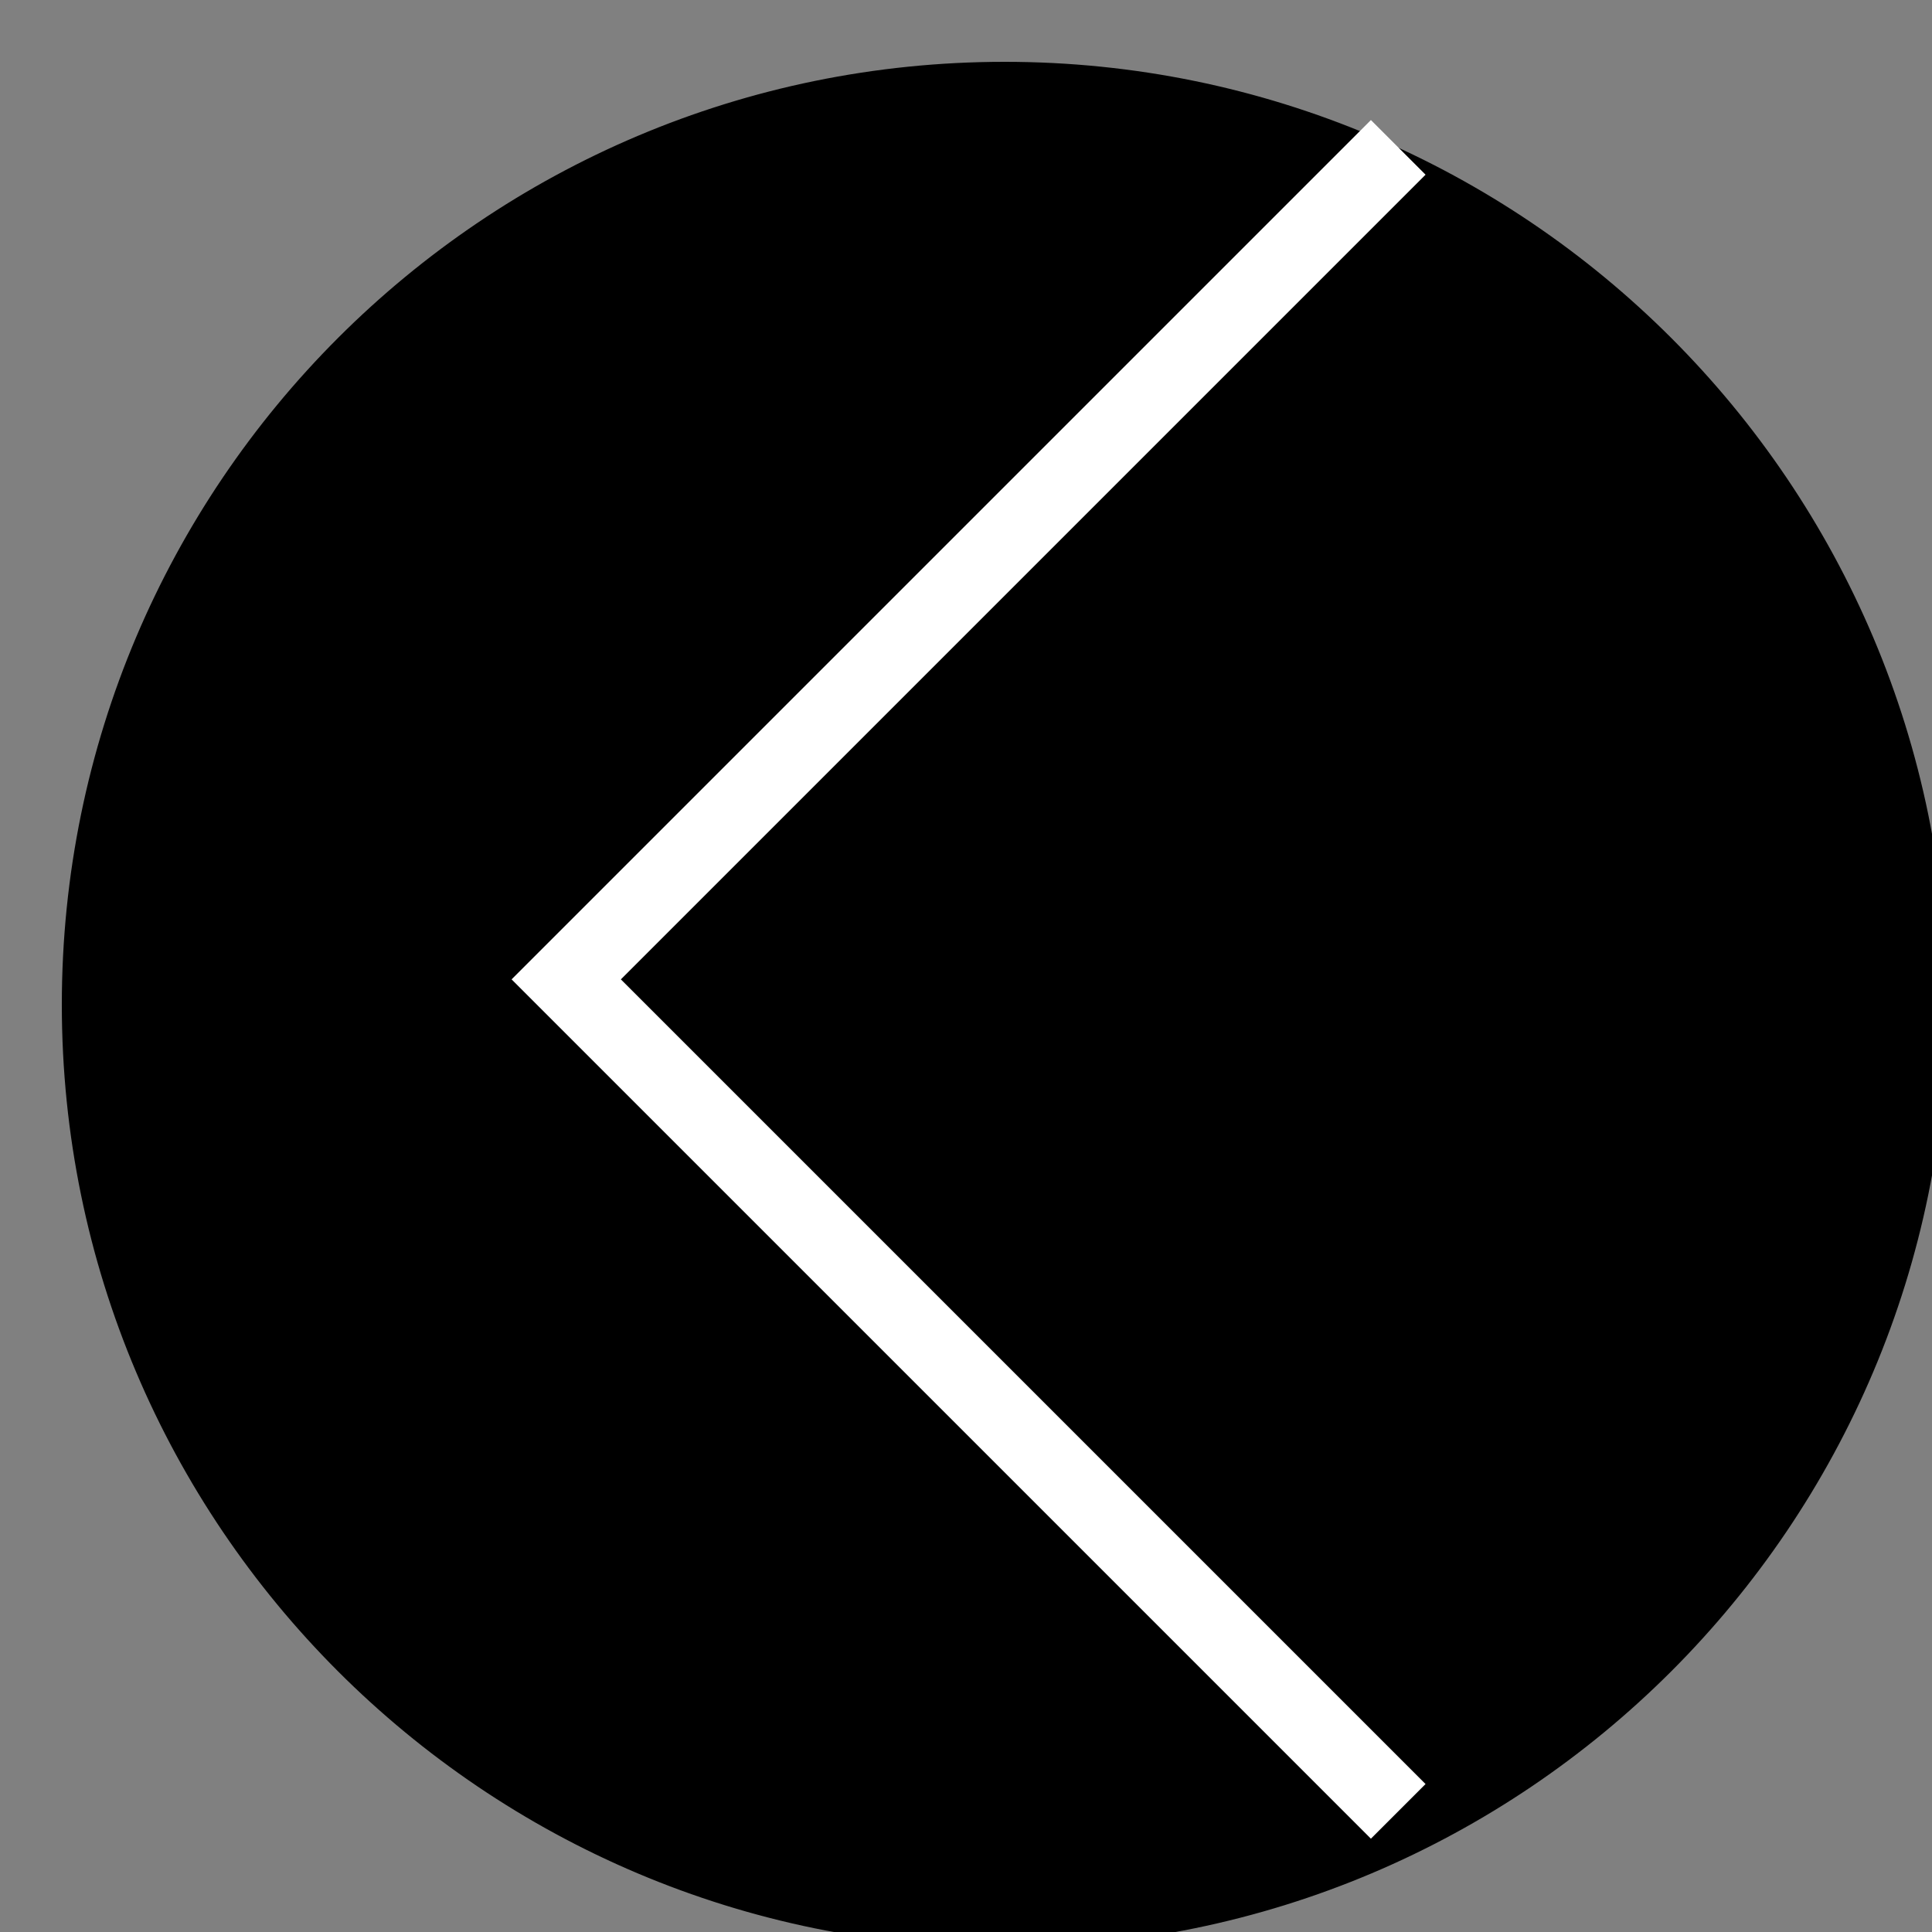
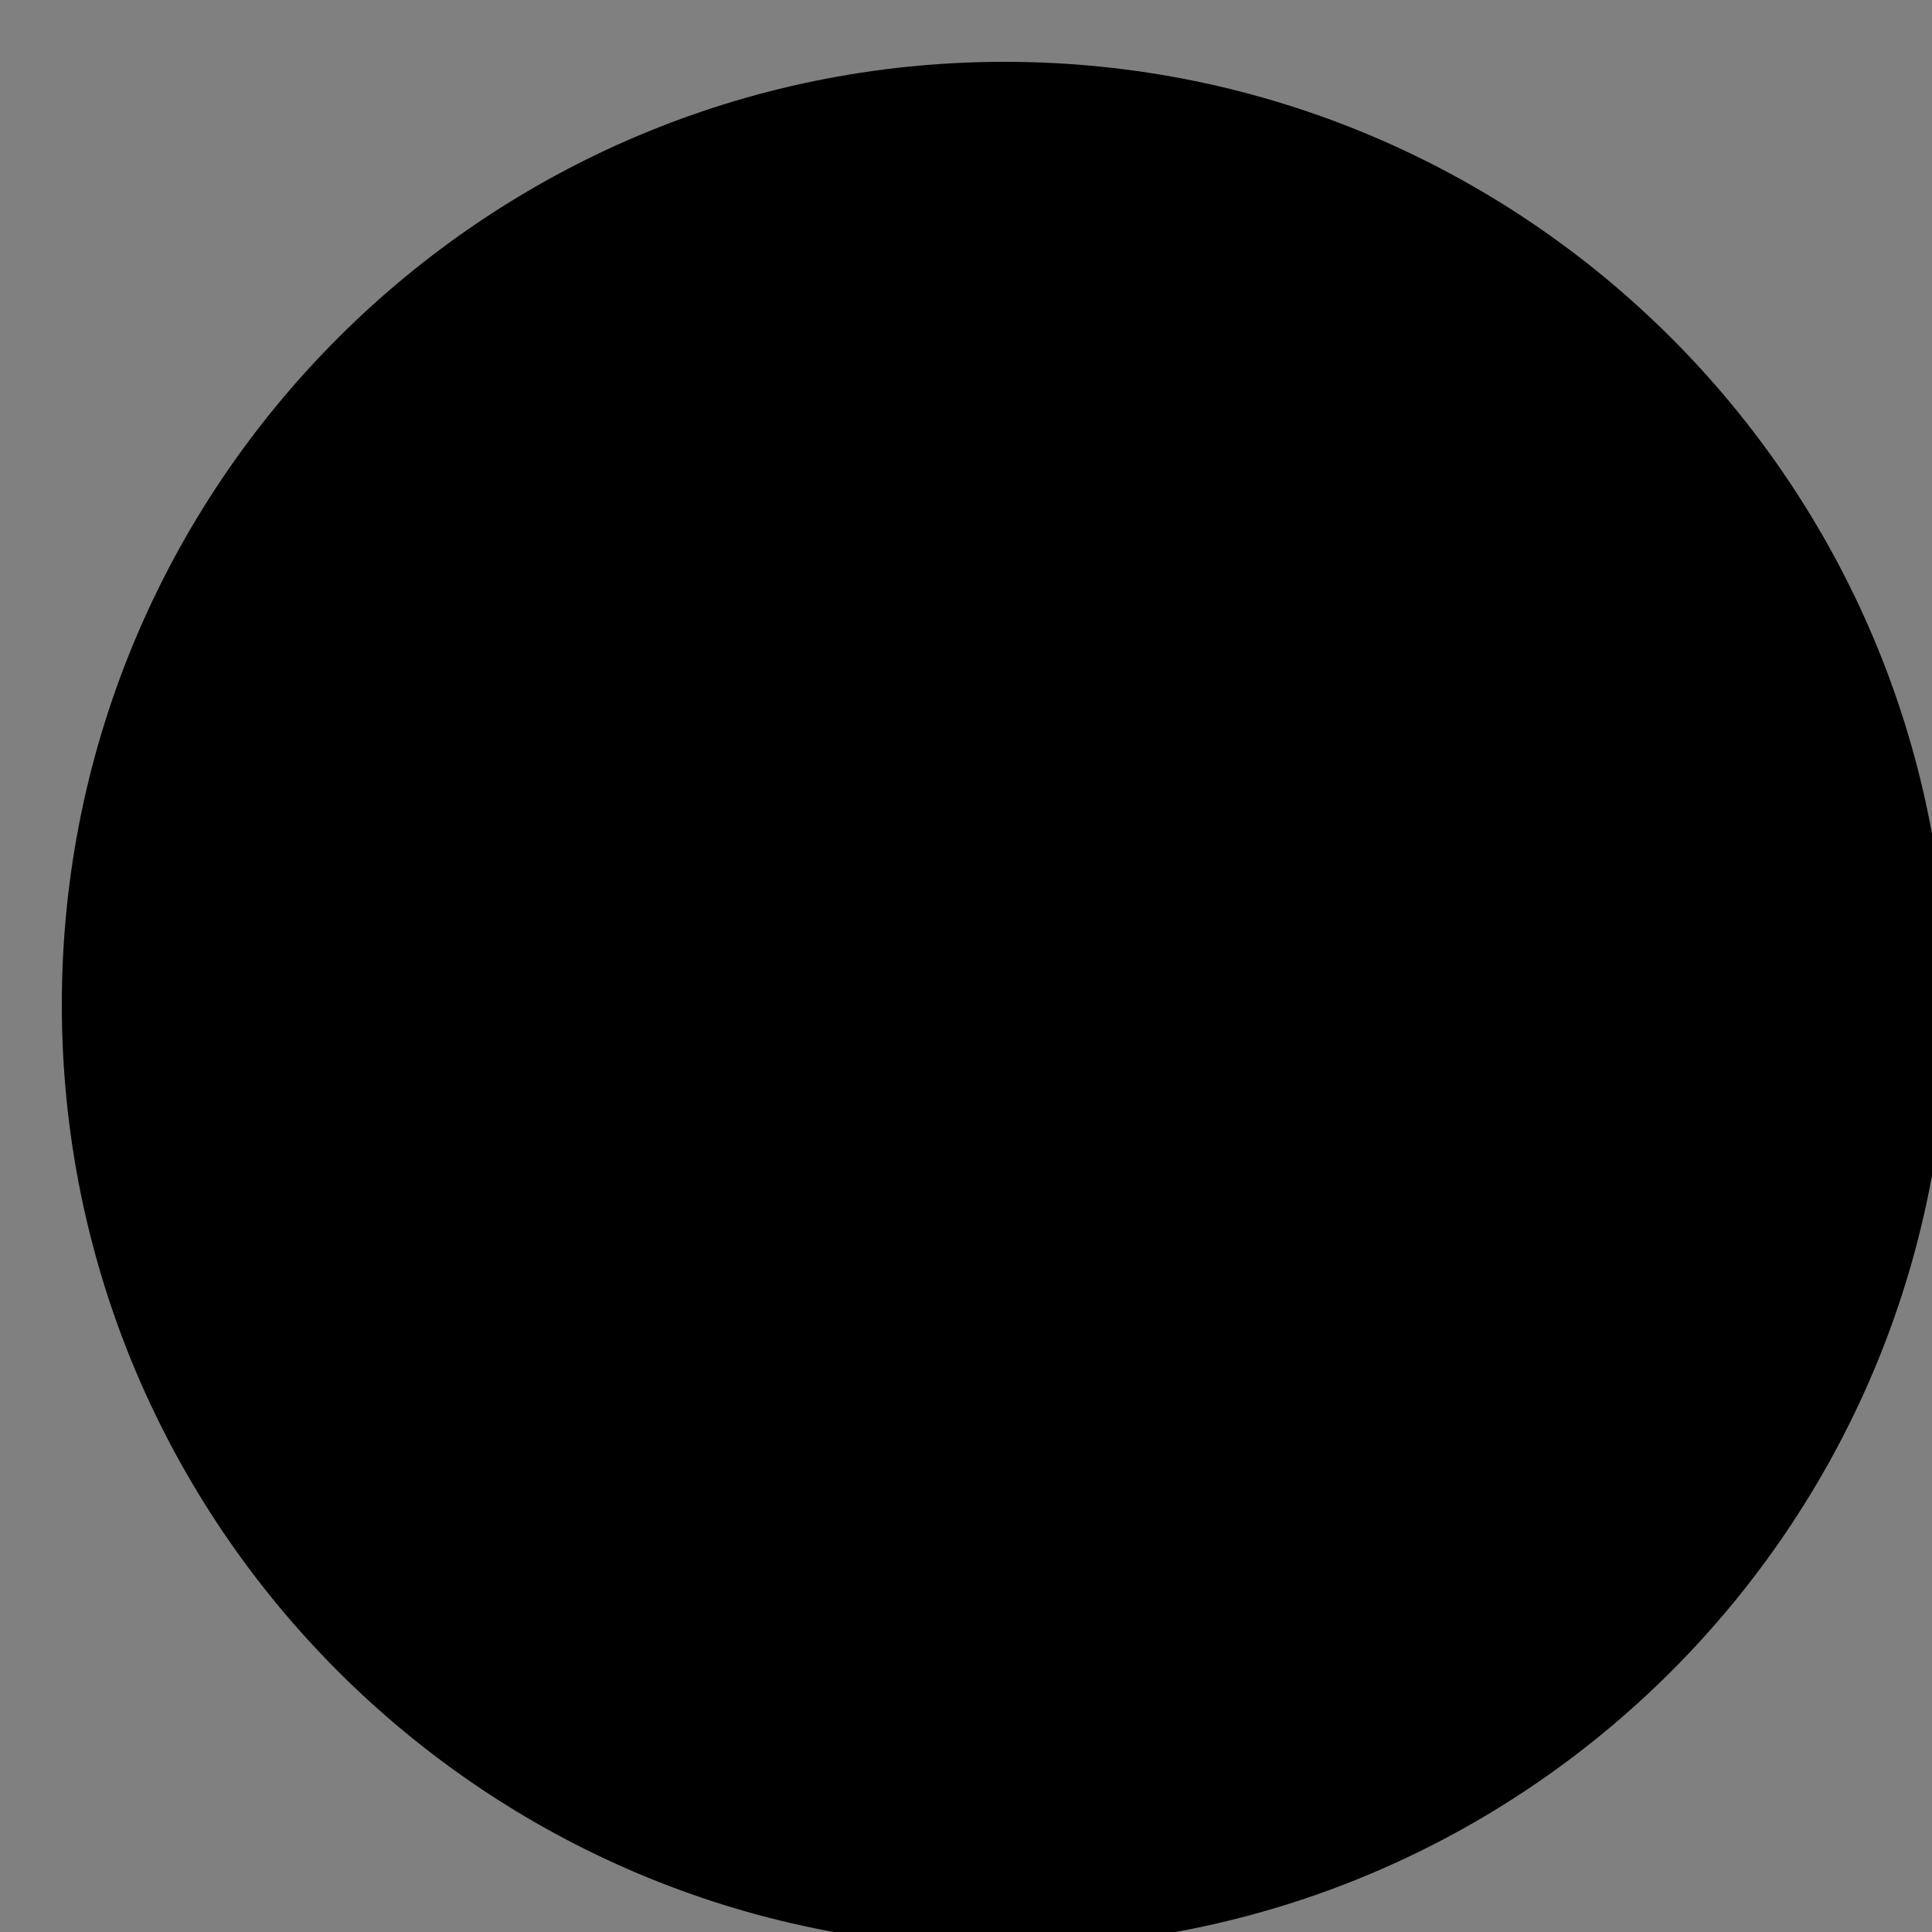
<svg xmlns="http://www.w3.org/2000/svg" width="25" height="25" viewBox="0 0 25 25" fill="none">
  <rect x="0" y="0" width="25" height="25" fill="#808080" stroke="none" />
  <g clip-path="url(#clip0_4420_12374)">
    <path d="M13 25C19.627 25 25 19.627 25 13C25 6.373 19.627 1 13 1C6.373 1 1 6.373 1 13C1 19.627 6.373 25 13 25Z" fill="black" stroke="black" stroke-width="0.4" stroke-miterlimit="10" />
-     <path d="M18.093 23.439L7.327 12.673L18.093 1.907" stroke="white" stroke-width="1" stroke-miterlimit="10" />
  </g>
  <defs>
    <clipPath id="clip0_4420_12374">
      <rect width="25" height="25" fill="white" />
    </clipPath>
  </defs>
</svg>